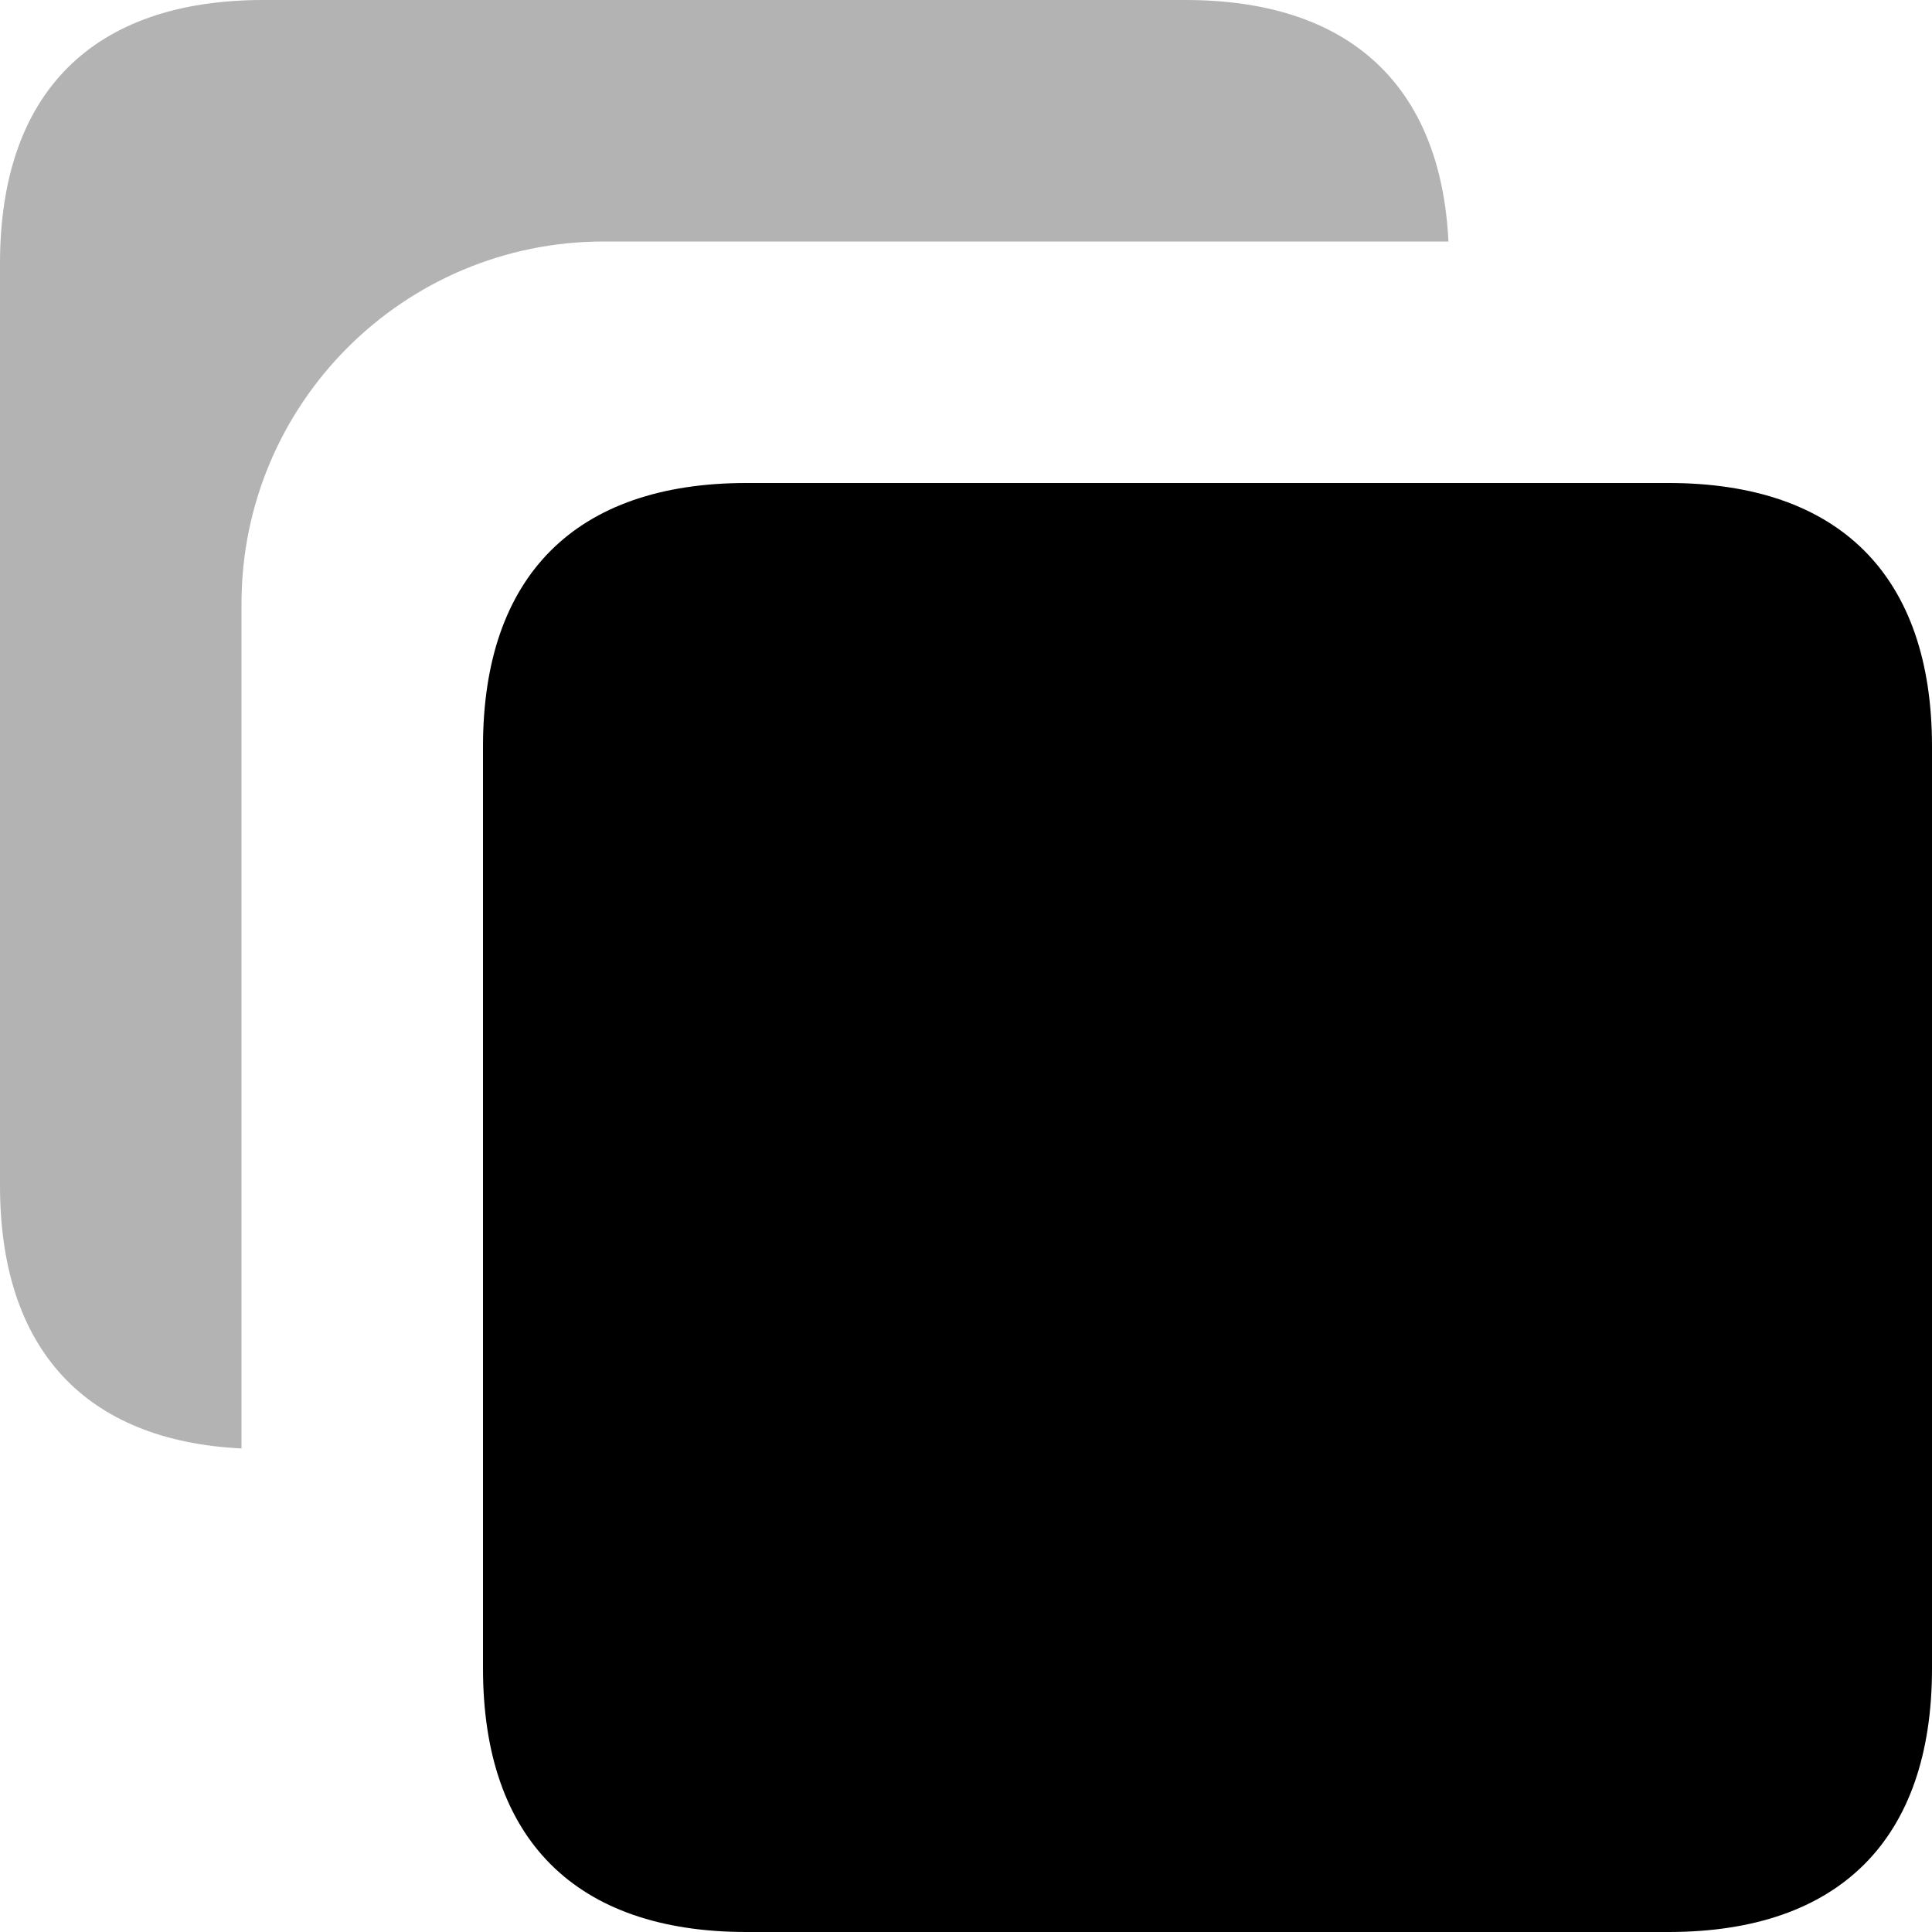
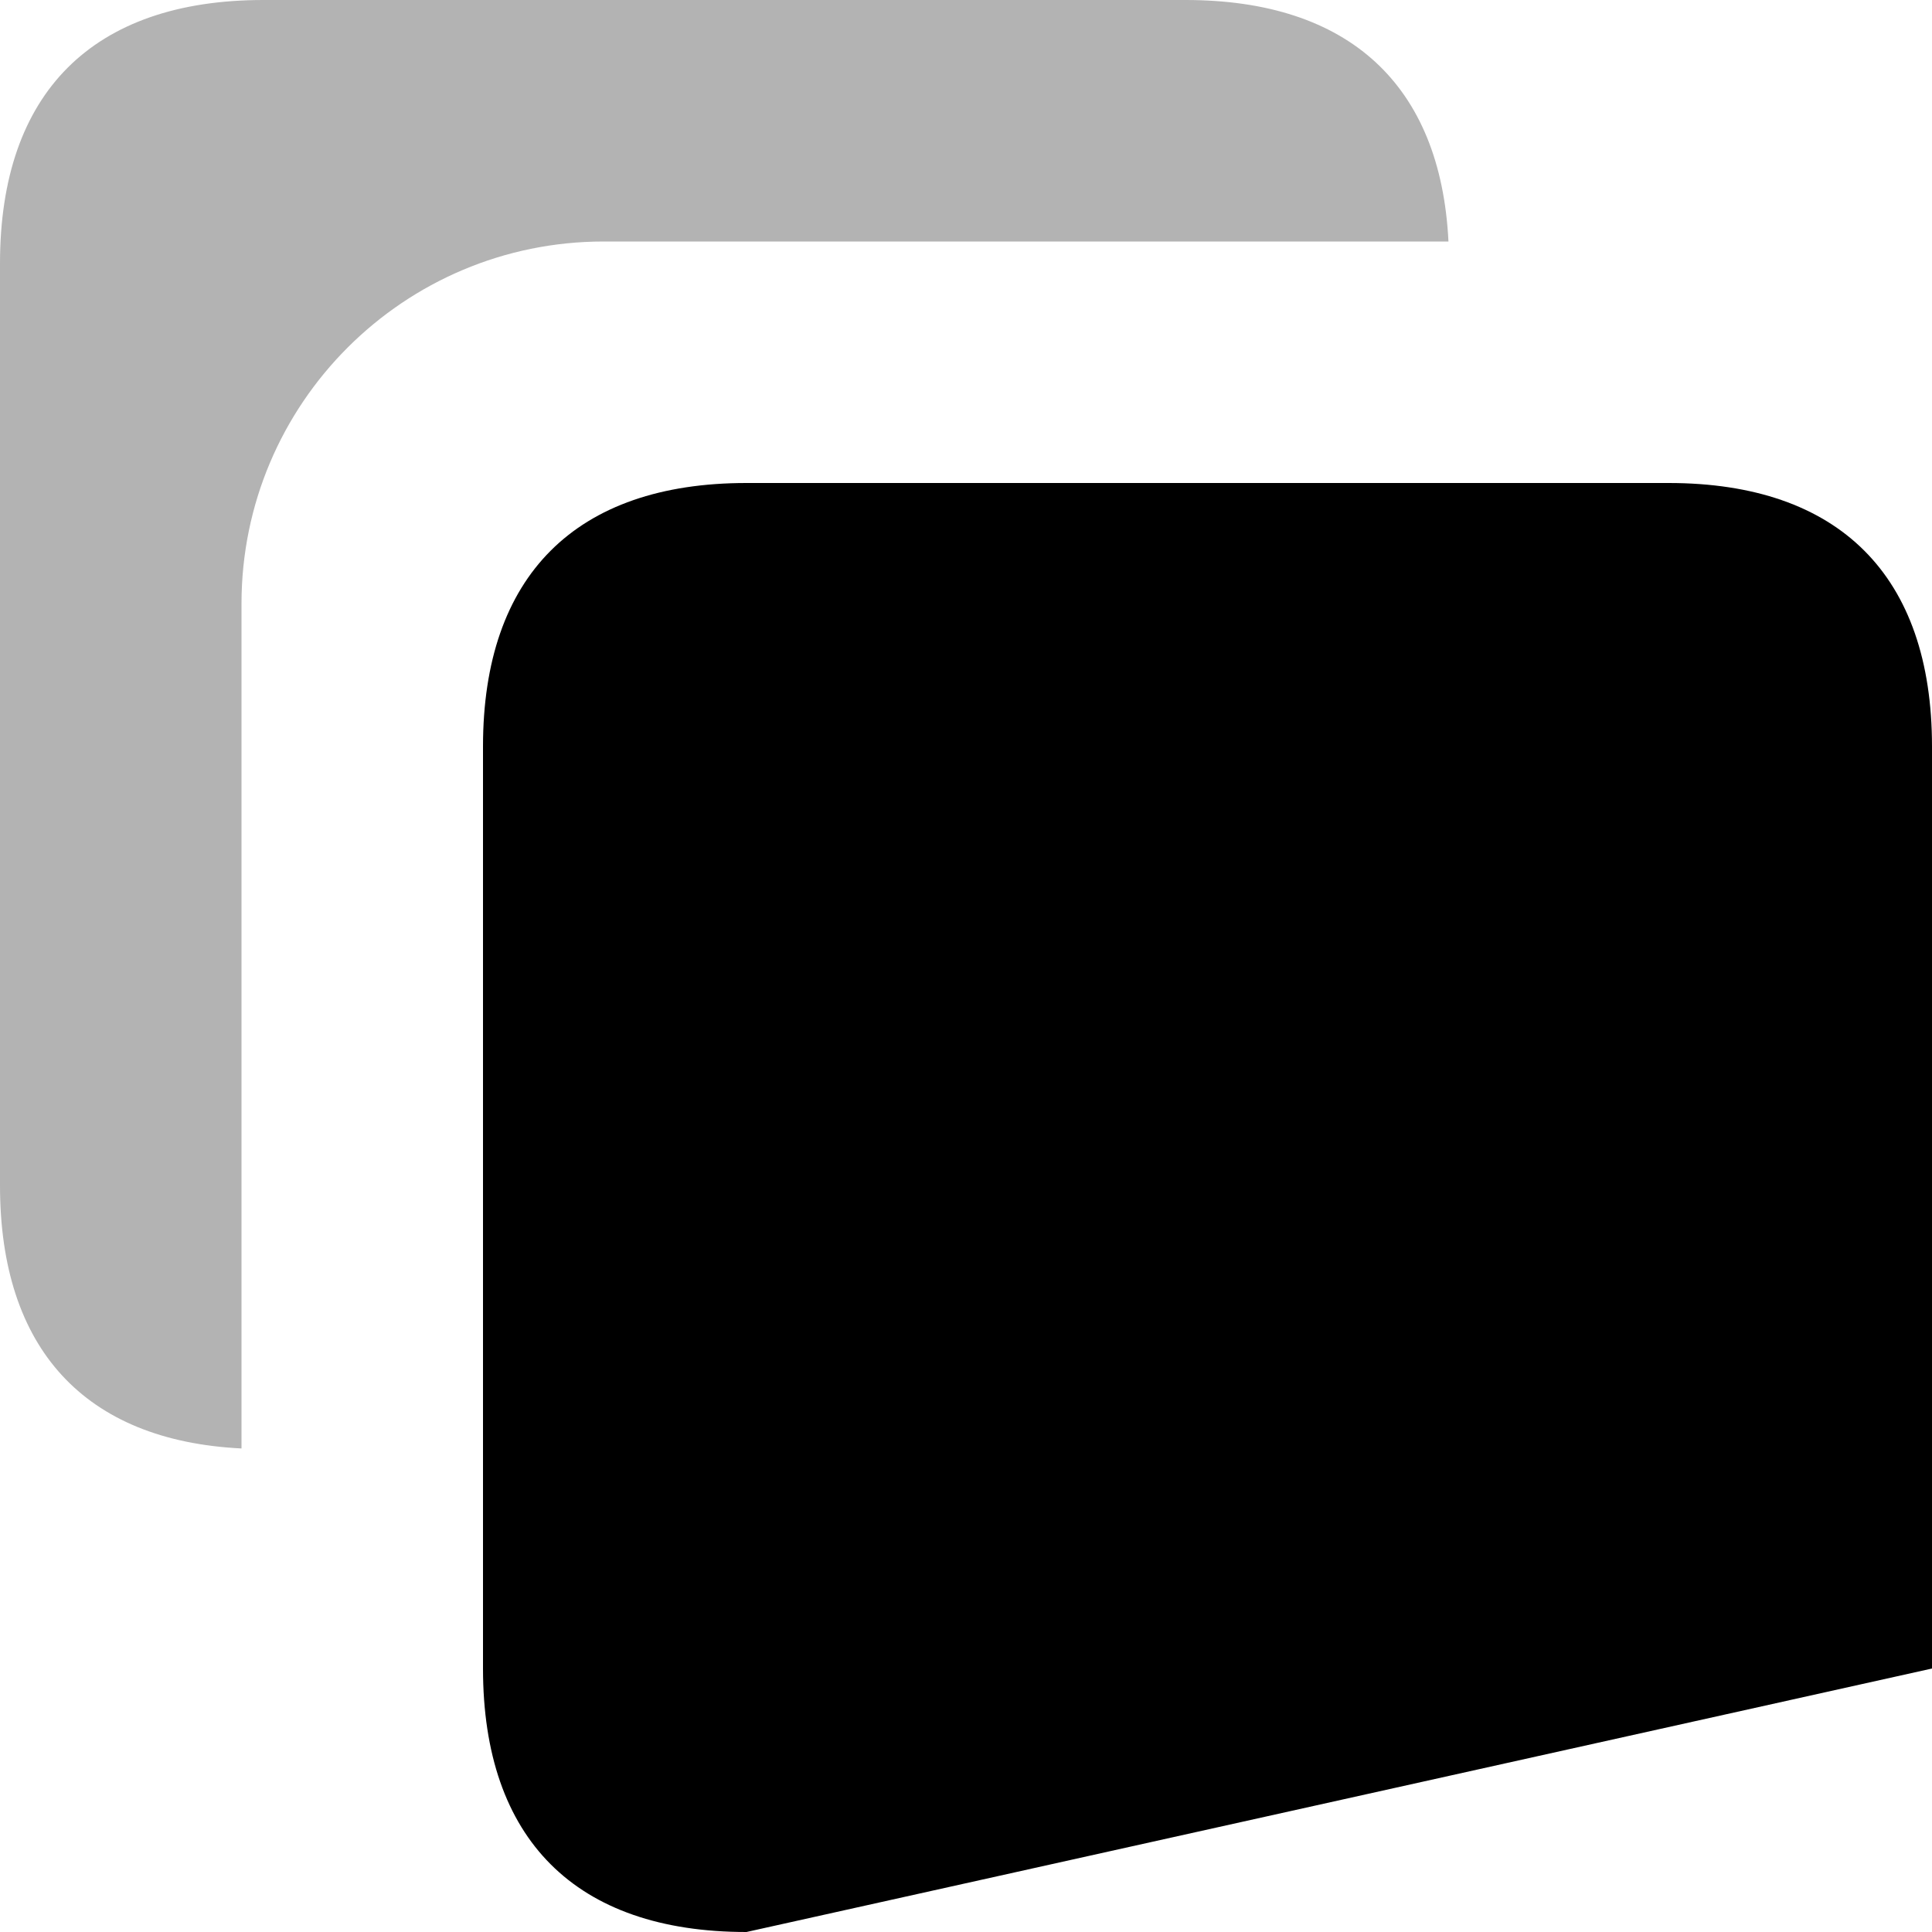
<svg xmlns="http://www.w3.org/2000/svg" width="32px" height="32px" viewBox="0 0 32 32" version="1.1">
  <title>Duplicate</title>
  <g id="Page-1" stroke="none" stroke-width="1" fill="none" fill-rule="evenodd">
    <g id="Stockholm-icons-48x48" transform="translate(-1164, -621)">
      <g id="General" transform="translate(120, 294)">
        <g id="Duplicate" transform="translate(1036, 319)">
-           <rect id="bound" x="0" y="0" width="48" height="48" />
          <path d="M27.636,8 C30.341,8 31.863,9.404 31.991,12 L18,12 C14.686,12 12,14.686 12,18 L12,18 L12,31.991 C9.404,31.863 8,30.341 8,27.636 L8,12.364 C8,9.535 9.535,8 12.364,8 L27.636,8 Z" id="Combined-Shape" fill="#000000" fill-rule="nonzero" opacity="0.3" />
-           <path d="M20.364,16 L35.636,16 C38.465,16 40,17.535 40,20.364 L40,35.636 C40,38.465 38.465,40 35.636,40 L20.364,40 C17.535,40 16,38.465 16,35.636 L16,20.364 C16,17.535 17.535,16 20.364,16 Z" id="Rectangle-19-Copy-3" fill="#000000" />
+           <path d="M20.364,16 L35.636,16 C38.465,16 40,17.535 40,20.364 L40,35.636 L20.364,40 C17.535,40 16,38.465 16,35.636 L16,20.364 C16,17.535 17.535,16 20.364,16 Z" id="Rectangle-19-Copy-3" fill="#000000" />
        </g>
      </g>
    </g>
  </g>
</svg>